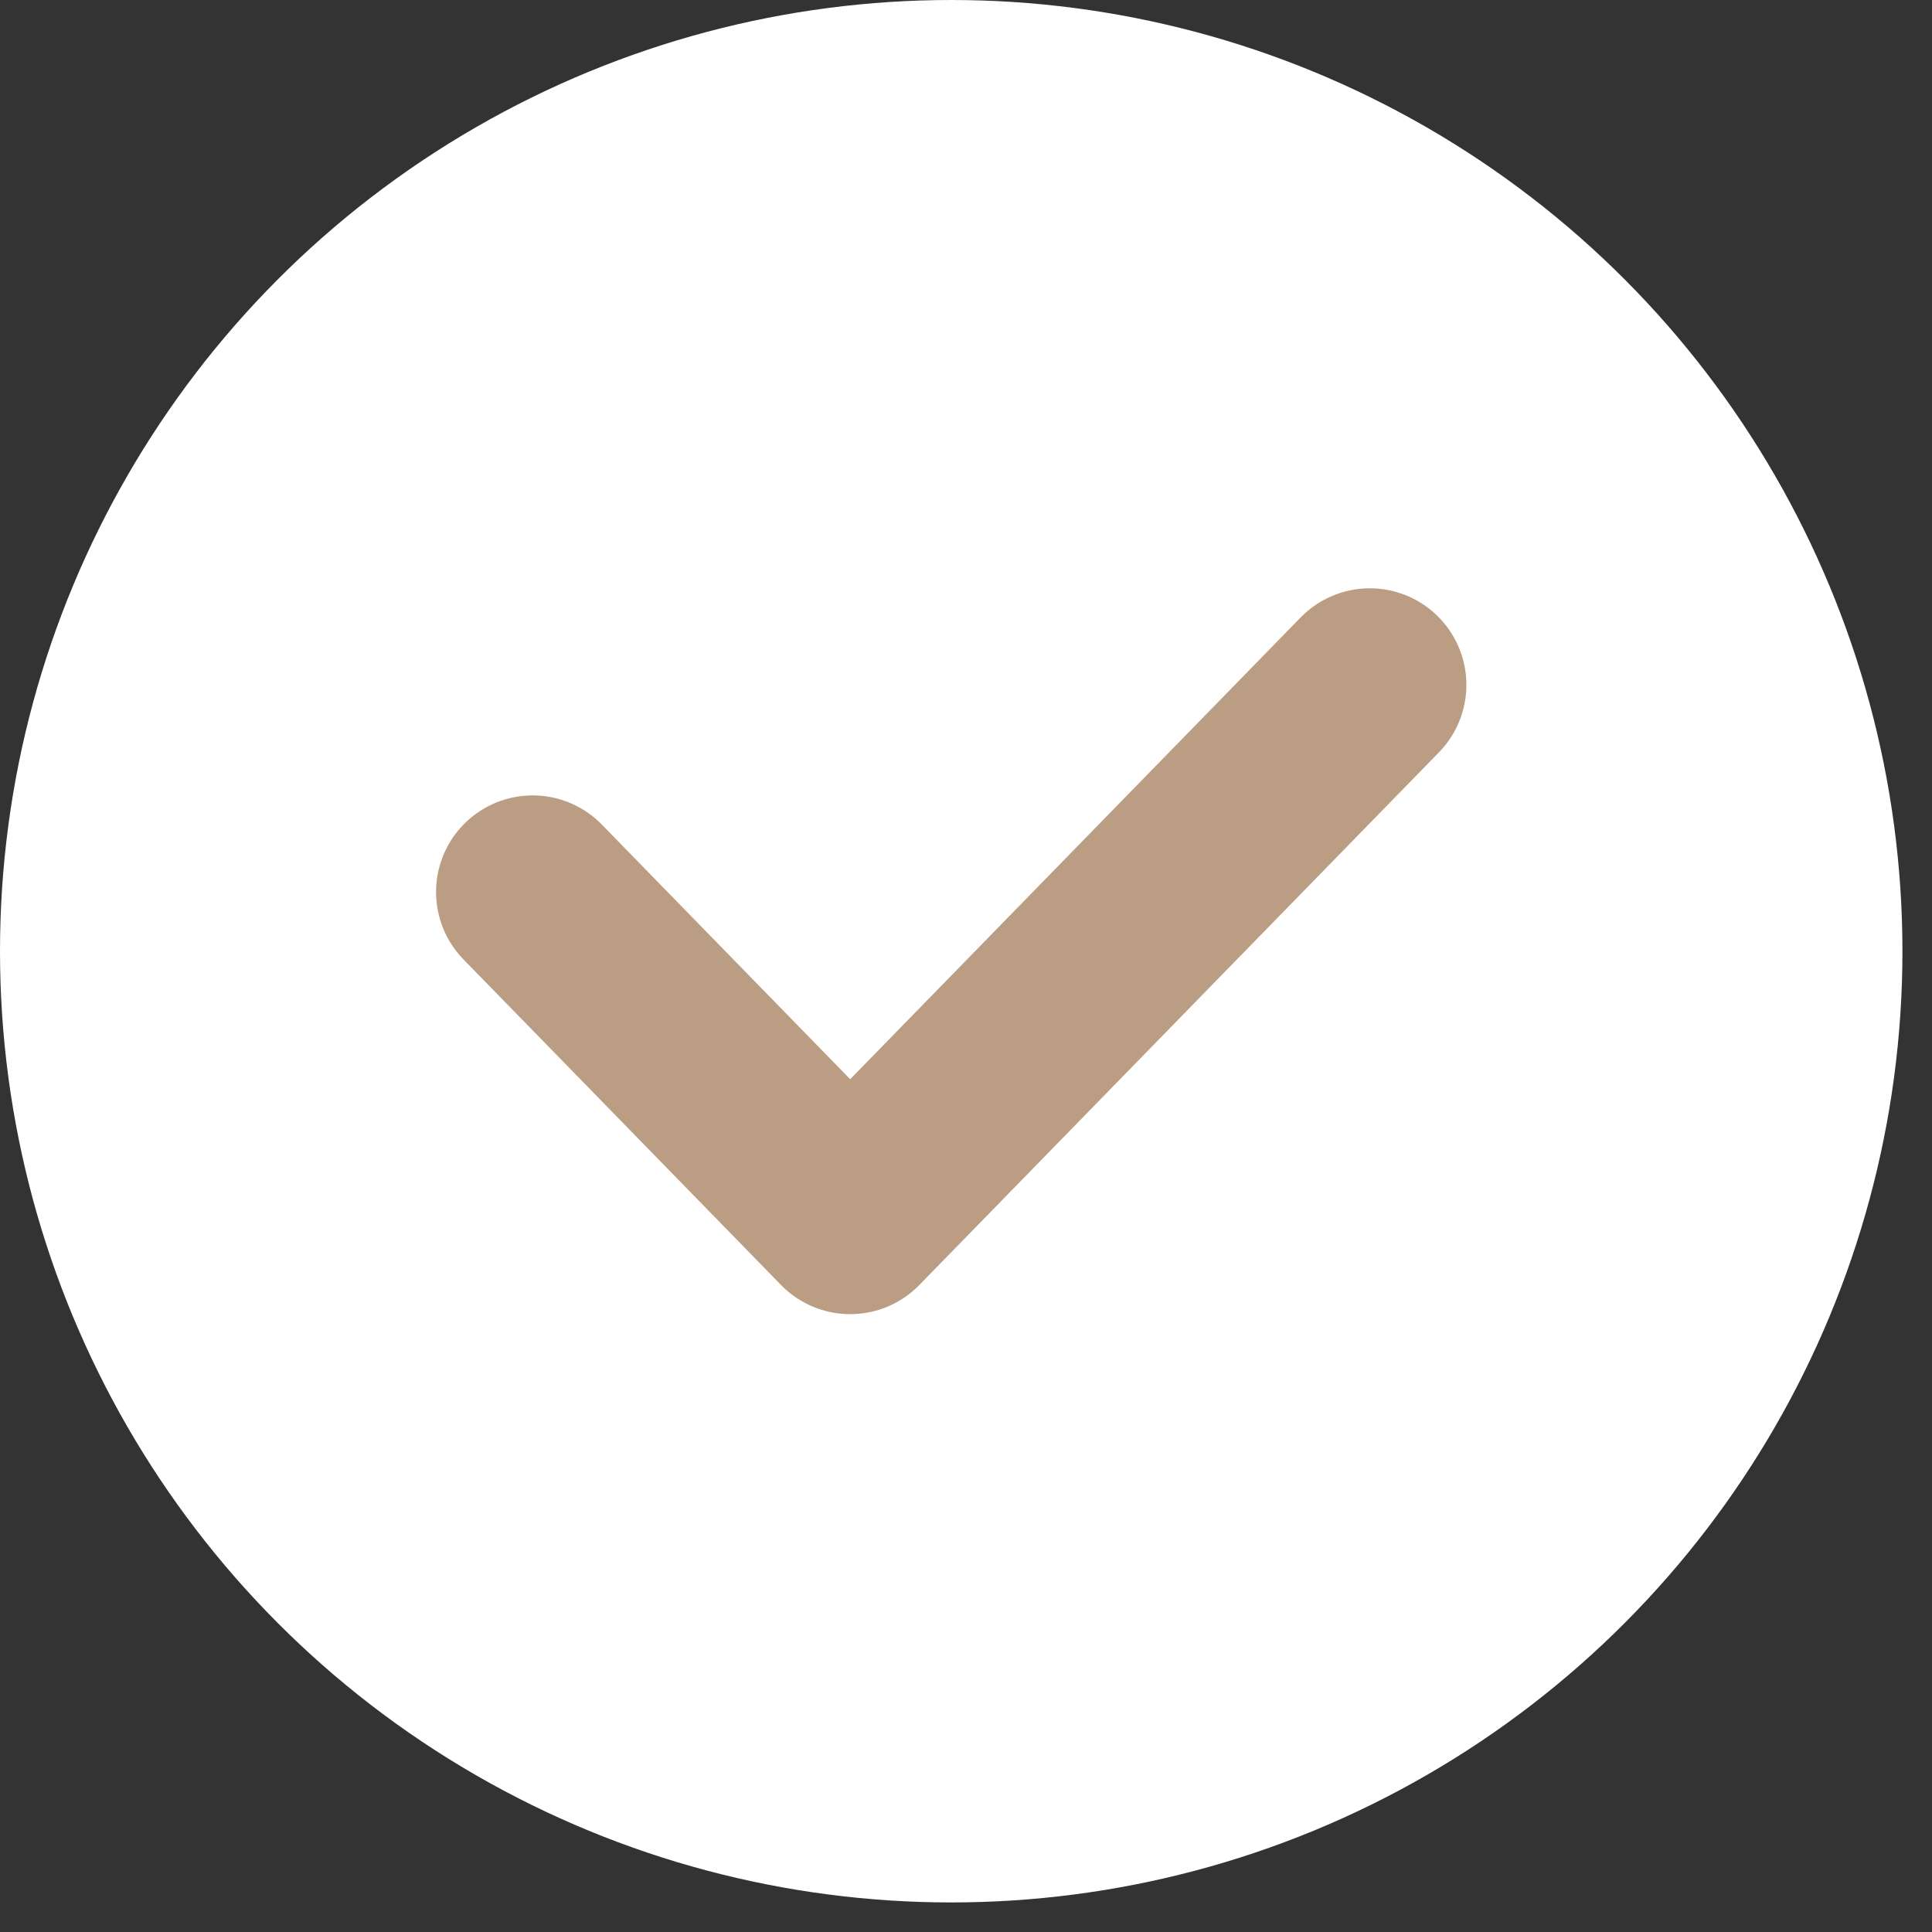
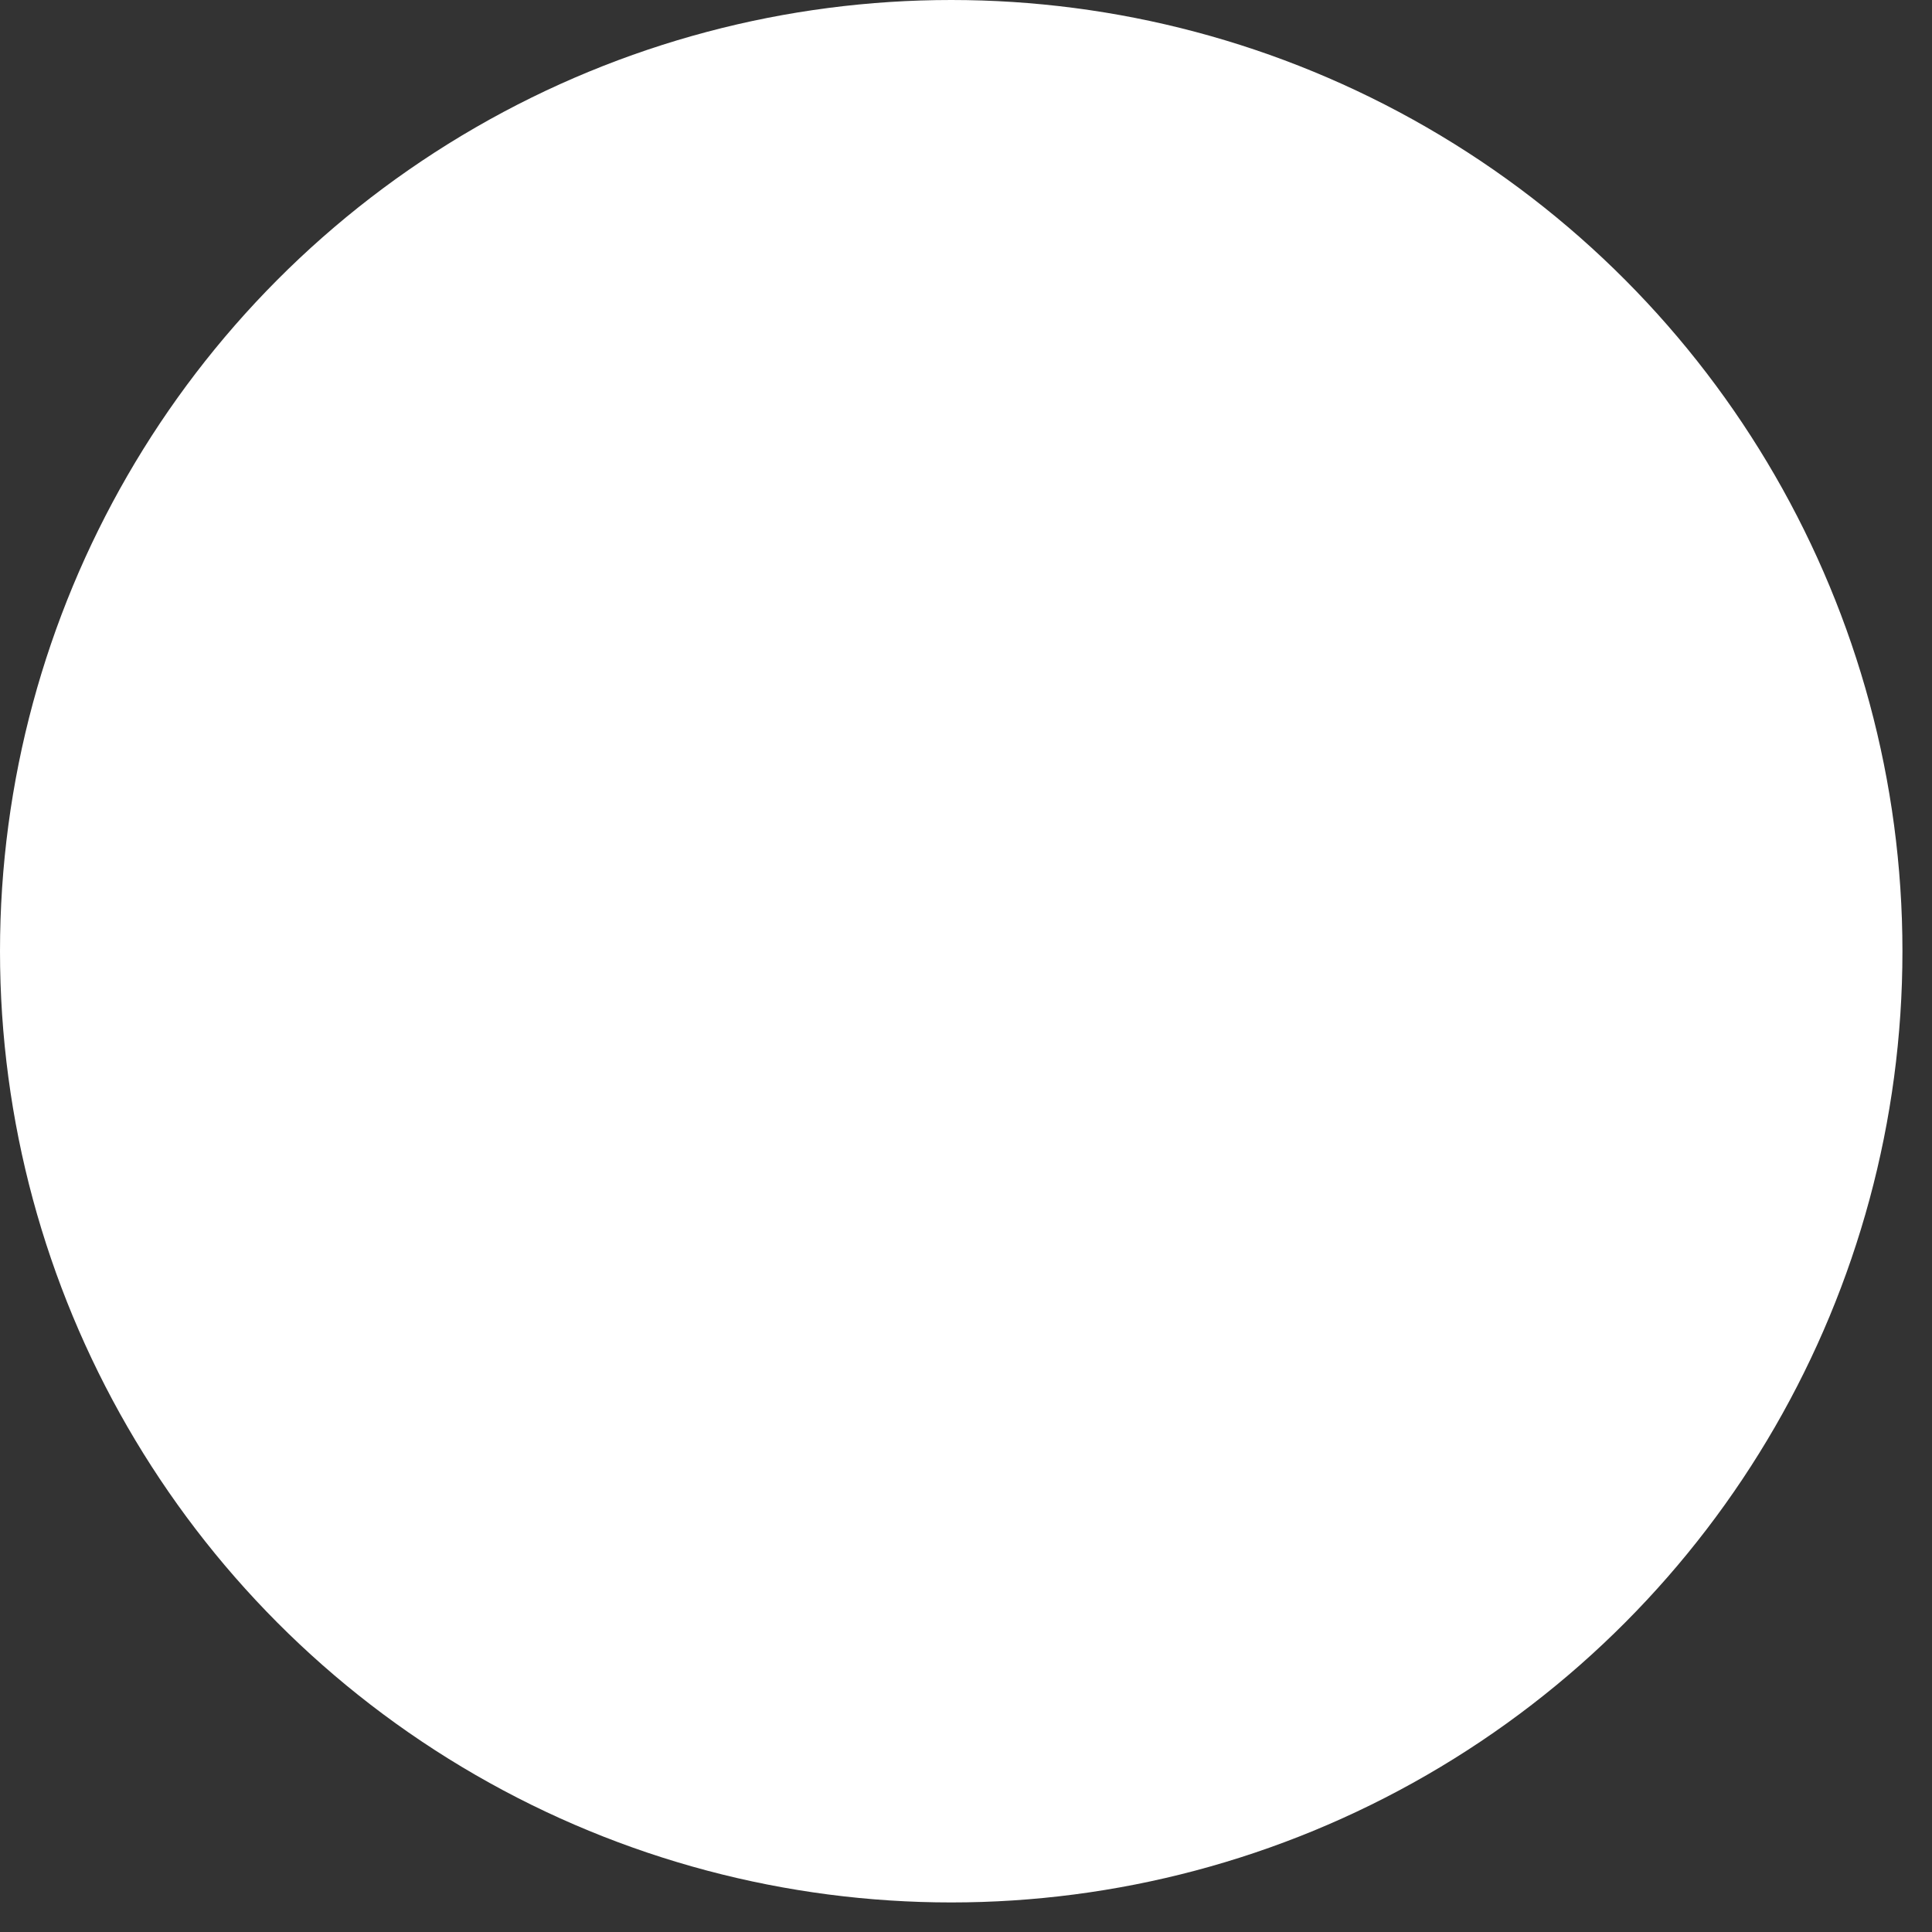
<svg xmlns="http://www.w3.org/2000/svg" width="20" height="20" viewBox="0 0 20 20" fill="none">
  <rect x="0" y="0" width="20" height="20" fill="#333333" stroke="none" />
  <circle cx="9.847" cy="9.847" r="9.847" fill="white" />
-   <path d="M5.514 9.234L8.801 12.604L14.18 7.09" stroke="#BB9D83" stroke-width="2" stroke-linecap="round" stroke-linejoin="round" />
</svg>